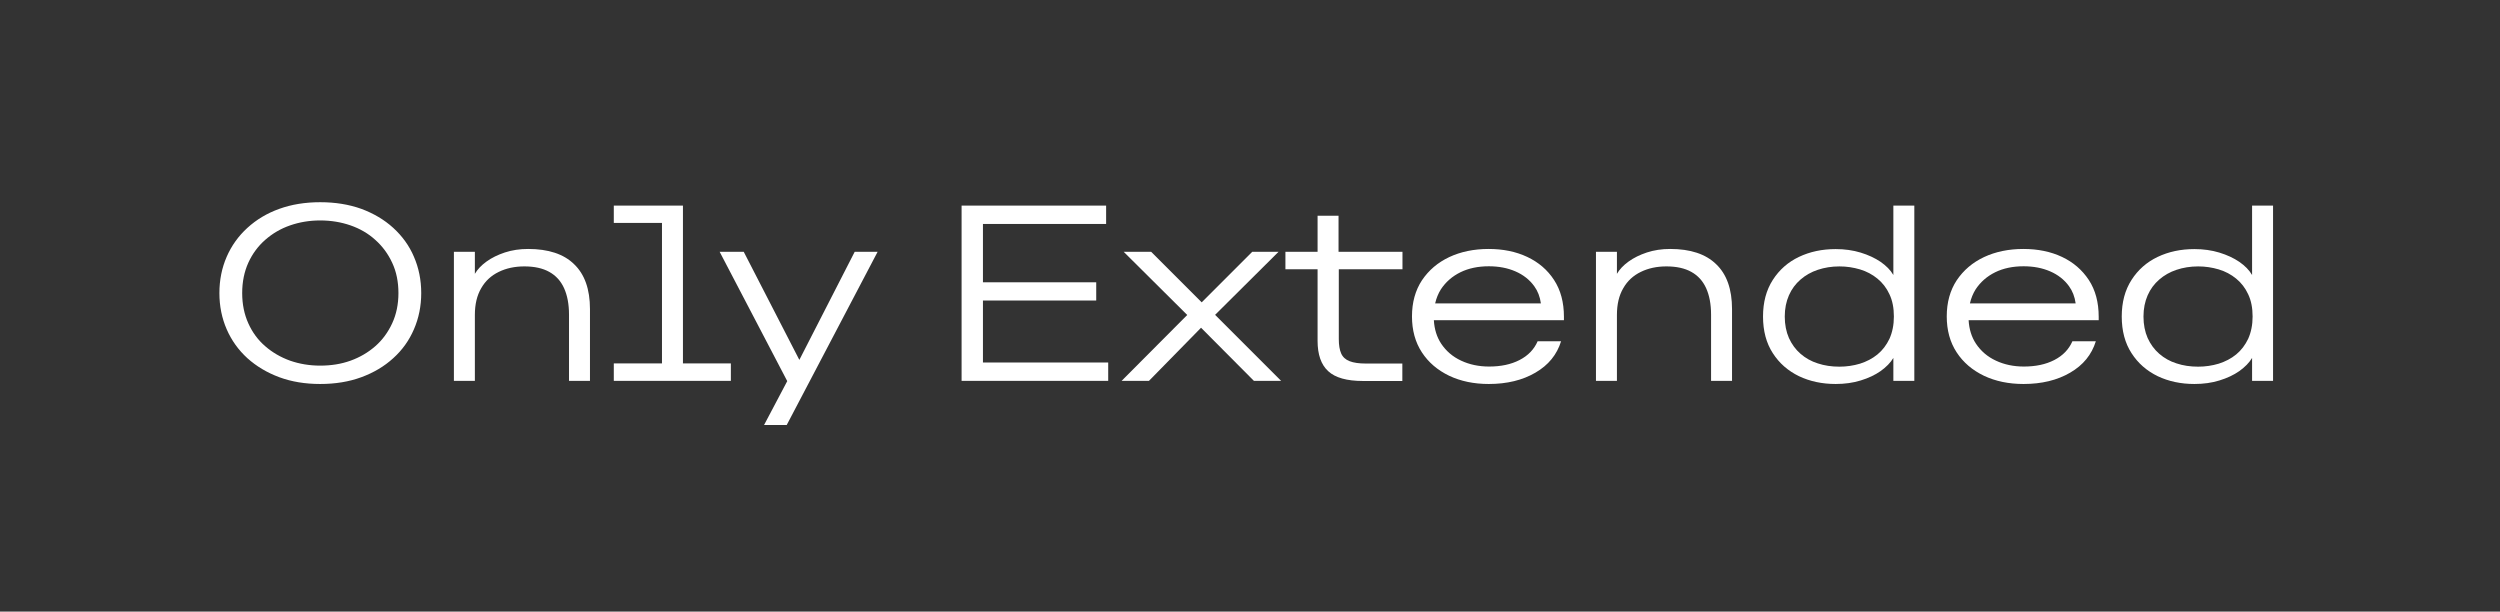
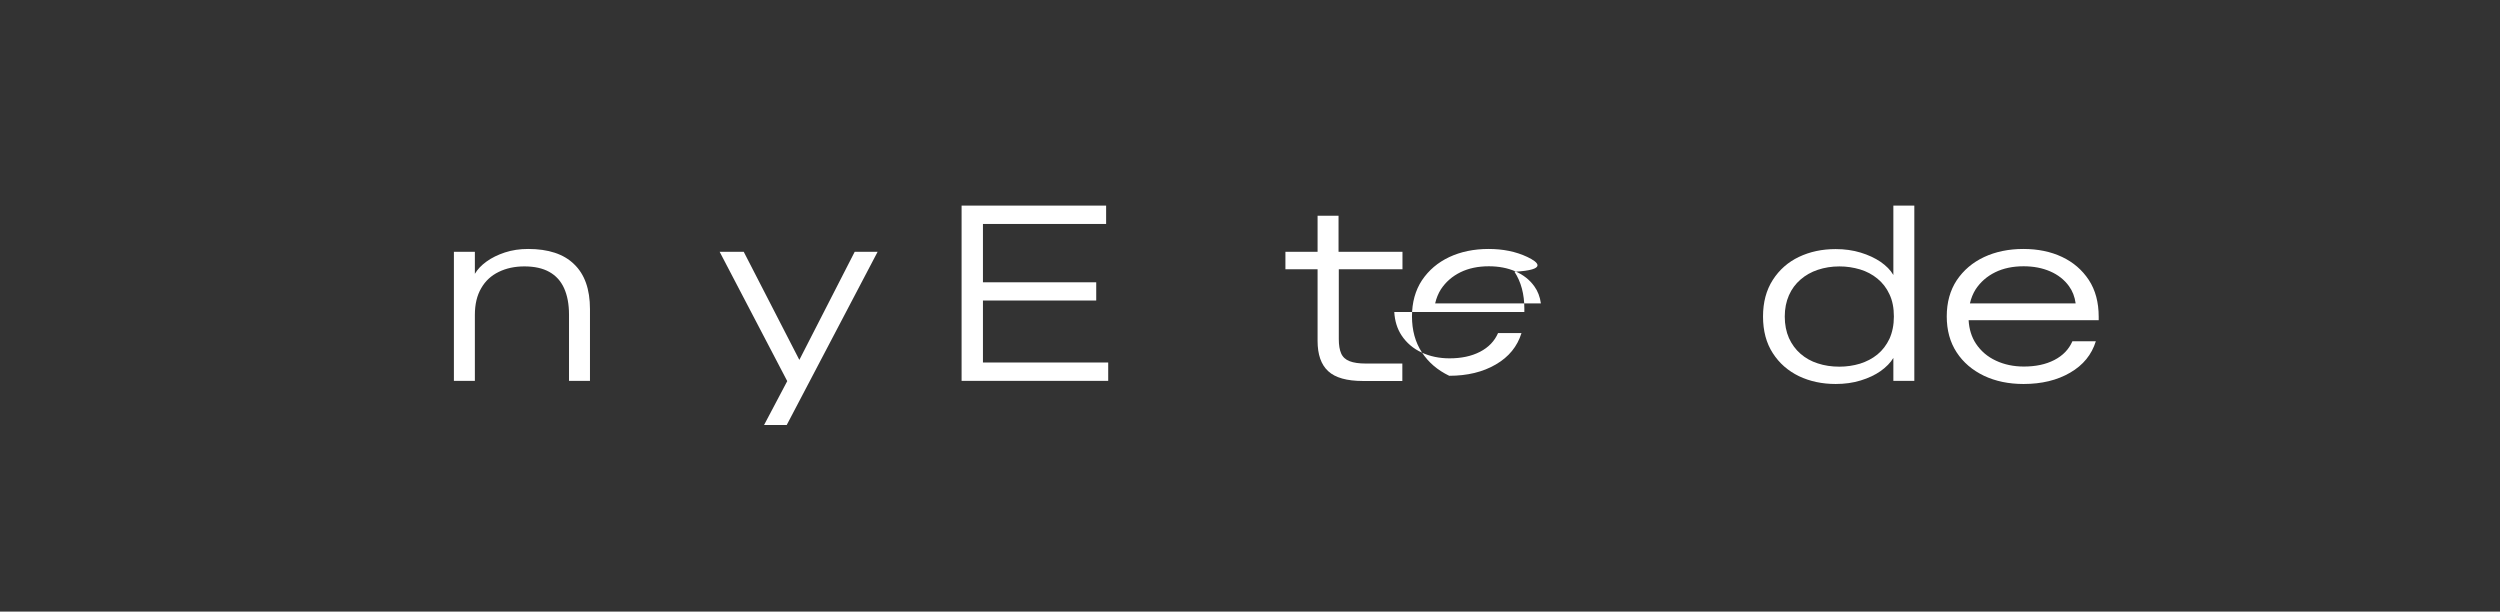
<svg xmlns="http://www.w3.org/2000/svg" version="1.1" id="Calque_1" x="0px" y="0px" width="1920px" height="469.7px" viewBox="0 0 1920 469.7" style="enable-background:new 0 0 1920 469.7;" xml:space="preserve">
  <rect x="0" y="0" width="1920" height="469.7" fill="#333333" stroke="none" />
  <style type="text/css">
	.st0{fill:#FFFFFF;}
</style>
  <g>
-     <path class="st0" d="M302,175c-6.9-6.3-15.1-11.1-24.5-14.6c-9.5-3.4-20-5.1-31.6-5.1c-11.5,0-22,1.7-31.4,5.1   c-9.5,3.4-17.6,8.3-24.5,14.6c-6.9,6.3-12.2,13.7-15.9,22.2c-3.7,8.5-5.6,17.8-5.6,27.9c0,10,1.9,19.3,5.6,27.8   c3.7,8.5,9,15.9,15.9,22.2c6.9,6.2,15.1,11.1,24.5,14.6c9.5,3.5,19.9,5.2,31.4,5.2c11.6,0,22.1-1.7,31.6-5.2   c9.5-3.5,17.6-8.3,24.5-14.6c6.9-6.2,12.2-13.6,15.9-22.2c3.7-8.5,5.6-17.8,5.6-27.8c0-10.1-1.9-19.4-5.6-27.9   C314.3,188.7,308.9,181.3,302,175z M301.2,248.3c-3.2,6.9-7.5,12.8-13,17.6c-5.5,4.8-11.8,8.5-19,11.1c-7.2,2.6-15,3.8-23.3,3.8   c-8.2,0-15.9-1.3-23.1-3.8c-7.2-2.6-13.6-6.3-19.1-11.1c-5.6-4.8-9.9-10.7-13-17.6c-3.1-6.9-4.7-14.6-4.7-23.2   c0-8.7,1.6-16.4,4.7-23.3c3.1-6.8,7.4-12.7,13-17.6c5.6-4.9,11.9-8.6,19.1-11.1c7.2-2.5,14.9-3.8,23.1-3.8c8.3,0,16.1,1.3,23.3,3.8   c7.2,2.5,13.6,6.2,19,11.1c5.5,4.9,9.8,10.7,13,17.6c3.2,6.8,4.8,14.6,4.8,23.3C306,233.6,304.4,241.4,301.2,248.3z" />
    <path class="st0" d="M405.6,191.2c-6.5,0-12.4,0.9-17.9,2.7c-5.4,1.8-10.1,4.1-14.1,7c-4,2.9-6.9,6-8.9,9.4v-16.9h-16.1v99.1h16.1   v-50.6c0-8.2,1.6-15,4.9-20.6c3.2-5.6,7.7-9.7,13.5-12.5c5.7-2.8,12.3-4.2,19.6-4.2c7.7,0,14.1,1.4,19.1,4.2   c5.1,2.8,8.9,7,11.4,12.5s3.8,12.3,3.8,20.3v50.9h16.1v-55.1c0-15.3-4.1-26.8-12.2-34.5C433,195.1,421.1,191.2,405.6,191.2z" />
-     <polygon class="st0" points="524.5,157.9 517.6,157.9 508.4,157.9 471.4,157.9 471.4,171.2 508.4,171.2 508.4,279.1 471.4,279.1    471.4,292.5 508.4,292.5 524.5,292.5 561.3,292.5 561.3,279.1 524.5,279.1  " />
    <polygon class="st0" points="613.9,276.4 571.2,193.4 552.7,193.4 604.6,292.7 586.8,326.4 604.2,326.4 674,193.4 656.4,193.4  " />
    <polygon class="st0" points="754.9,230.8 841.9,230.8 841.9,216.8 754.9,216.8 754.9,172 849.5,172 849.5,157.9 738.5,157.9    738.5,292.5 851.1,292.5 851.1,278.4 754.9,278.4  " />
-     <polygon class="st0" points="981.9,193.4 961.7,193.4 922.9,232.2 884.1,193.4 863,193.4 911.8,241.9 861.4,292.5 882.4,292.5    922.4,251.7 963,292.5 983.9,292.5 933.2,241.8  " />
    <path class="st0" d="M1028,165.7h-16.1v27.7h-24.7v13.4h24.7v55c0,10.5,2.7,18.3,8.2,23.3c5.4,5,14.3,7.5,26.7,7.5h30.2v-13.4h-28   c-5.3,0-9.4-0.6-12.5-1.8c-3.1-1.2-5.3-3.2-6.5-6c-1.2-2.7-1.8-6.4-1.8-10.9v-53.7h48.9v-13.4H1028V165.7z" />
-     <path class="st0" d="M1172.9,197.3c-8.7-4.1-18.6-6.1-29.7-6.1c-11.2,0-21.3,2.1-30.1,6.2c-8.9,4.2-15.8,10.1-21,17.8   c-5.1,7.7-7.7,17-7.7,27.8c0,10.6,2.5,19.8,7.6,27.6c5.1,7.8,12.1,13.7,21,18c8.9,4.2,19,6.3,30.4,6.3c13.9,0,25.9-2.9,35.8-8.7   c10-5.8,16.5-13.8,19.7-24.1h-18c-2.7,6.2-7.3,11-13.9,14.4c-6.6,3.4-14.4,5-23.4,5c-7.8,0-15-1.5-21.4-4.5   c-6.5-3-11.6-7.4-15.4-13.1c-3.3-5-5.2-11-5.6-18h99.9v-2.6c0-11.1-2.5-20.5-7.6-28.3C1188.5,207.3,1181.6,201.4,1172.9,197.3z    M1121.6,209.1c6.3-3.1,13.6-4.6,21.8-4.6c7.6,0,14.4,1.3,20.4,3.9c6,2.6,10.9,6.4,14.5,11.4c2.7,3.7,4.4,8.1,5.1,13.2h-81.2   c0.9-4,2.4-7.6,4.4-10.8C1110.3,216.6,1115.3,212.2,1121.6,209.1z" />
-     <path class="st0" d="M1282.7,191.2c-6.5,0-12.4,0.9-17.9,2.7c-5.4,1.8-10.1,4.1-14.1,7c-4,2.9-6.9,6-8.9,9.4v-16.9h-16.1v99.1h16.1   v-50.6c0-8.2,1.6-15,4.9-20.6c3.2-5.6,7.7-9.7,13.5-12.5c5.7-2.8,12.3-4.2,19.6-4.2c7.7,0,14.1,1.4,19.1,4.2   c5.1,2.8,8.9,7,11.4,12.5s3.8,12.3,3.8,20.3v50.9h16.1v-55.1c0-15.3-4.1-26.8-12.2-34.5C1310,195.1,1298.2,191.2,1282.7,191.2z" />
+     <path class="st0" d="M1172.9,197.3c-8.7-4.1-18.6-6.1-29.7-6.1c-11.2,0-21.3,2.1-30.1,6.2c-8.9,4.2-15.8,10.1-21,17.8   c-5.1,7.7-7.7,17-7.7,27.8c0,10.6,2.5,19.8,7.6,27.6c5.1,7.8,12.1,13.7,21,18c13.9,0,25.9-2.9,35.8-8.7   c10-5.8,16.5-13.8,19.7-24.1h-18c-2.7,6.2-7.3,11-13.9,14.4c-6.6,3.4-14.4,5-23.4,5c-7.8,0-15-1.5-21.4-4.5   c-6.5-3-11.6-7.4-15.4-13.1c-3.3-5-5.2-11-5.6-18h99.9v-2.6c0-11.1-2.5-20.5-7.6-28.3C1188.5,207.3,1181.6,201.4,1172.9,197.3z    M1121.6,209.1c6.3-3.1,13.6-4.6,21.8-4.6c7.6,0,14.4,1.3,20.4,3.9c6,2.6,10.9,6.4,14.5,11.4c2.7,3.7,4.4,8.1,5.1,13.2h-81.2   c0.9-4,2.4-7.6,4.4-10.8C1110.3,216.6,1115.3,212.2,1121.6,209.1z" />
    <path class="st0" d="M1454.1,211.2c-2.2-3.8-5.5-7.1-9.8-10.1c-4.3-2.9-9.4-5.3-15.3-7.1c-5.9-1.8-12.3-2.7-19.2-2.7   c-10.4,0-19.8,2-28.2,6c-8.4,4-15.1,9.9-20.1,17.7c-5,7.8-7.5,17.1-7.5,28.1c0,11,2.5,20.4,7.5,28.1c5,7.8,11.7,13.6,20.1,17.7   c8.4,4,17.8,6,28.2,6c7,0,13.4-0.9,19.2-2.7c5.9-1.8,11-4.2,15.3-7.2c4.3-3.1,7.6-6.4,9.8-10.1v17.6h16.1V157.9h-16.1V211.2z    M1451.1,260.2c-2.3,4.8-5.3,8.8-9.2,12c-3.9,3.2-8.4,5.5-13.4,7.1c-5,1.5-10.3,2.3-15.8,2.3c-6,0-11.5-0.8-16.6-2.5   c-5.1-1.6-9.5-4.1-13.3-7.4c-3.8-3.3-6.7-7.3-8.9-12.1c-2.1-4.8-3.2-10.3-3.2-16.5c0-6.1,1.1-11.5,3.2-16.3   c2.1-4.8,5.1-8.8,8.9-12.1c3.8-3.3,8.2-5.8,13.3-7.5c5.1-1.7,10.6-2.6,16.6-2.6c5.5,0,10.7,0.8,15.8,2.3c5,1.5,9.5,3.9,13.4,7.1   c3.9,3.2,7,7.2,9.2,12c2.3,4.8,3.4,10.5,3.4,17.1C1454.5,249.6,1453.3,255.3,1451.1,260.2z" />
    <path class="st0" d="M1583.6,197.3c-8.7-4.1-18.6-6.1-29.7-6.1c-11.2,0-21.3,2.1-30.1,6.2c-8.9,4.2-15.8,10.1-21,17.8   c-5.1,7.7-7.7,17-7.7,27.8c0,10.6,2.5,19.8,7.6,27.6c5.1,7.8,12.1,13.7,21,18c8.9,4.2,19,6.3,30.4,6.3c13.9,0,25.9-2.9,35.8-8.7   c10-5.8,16.5-13.8,19.7-24.1h-18c-2.7,6.2-7.3,11-13.9,14.4c-6.6,3.4-14.4,5-23.4,5c-7.8,0-15-1.5-21.4-4.5   c-6.5-3-11.6-7.4-15.4-13.1c-3.3-5-5.2-11-5.6-18h99.9v-2.6c0-11.1-2.5-20.5-7.6-28.3C1599.1,207.3,1592.3,201.4,1583.6,197.3z    M1532.3,209.1c6.3-3.1,13.6-4.6,21.8-4.6c7.6,0,14.4,1.3,20.4,3.9c6,2.6,10.9,6.4,14.5,11.4c2.7,3.7,4.4,8.1,5.1,13.2h-81.2   c0.9-4,2.4-7.6,4.4-10.8C1521,216.6,1526,212.2,1532.3,209.1z" />
-     <path class="st0" d="M1729.6,157.9v53.3c-2.2-3.8-5.5-7.1-9.8-10.1c-4.3-2.9-9.4-5.3-15.3-7.1c-5.9-1.8-12.3-2.7-19.2-2.7   c-10.4,0-19.8,2-28.2,6c-8.4,4-15.1,9.9-20.1,17.7c-5,7.8-7.5,17.1-7.5,28.1c0,11,2.5,20.4,7.5,28.1c5,7.8,11.7,13.6,20.1,17.7   c8.4,4,17.8,6,28.2,6c7,0,13.4-0.9,19.2-2.7c5.9-1.8,11-4.2,15.3-7.2c4.3-3.1,7.6-6.4,9.8-10.1v17.6h16.1V157.9H1729.6z    M1726.6,260.2c-2.3,4.8-5.3,8.8-9.2,12c-3.9,3.2-8.4,5.5-13.4,7.1c-5,1.5-10.3,2.3-15.8,2.3c-6,0-11.5-0.8-16.6-2.5   c-5.1-1.6-9.5-4.1-13.3-7.4c-3.8-3.3-6.7-7.3-8.9-12.1c-2.1-4.8-3.2-10.3-3.2-16.5c0-6.1,1.1-11.5,3.2-16.3   c2.1-4.8,5.1-8.8,8.9-12.1c3.8-3.3,8.2-5.8,13.3-7.5c5.1-1.7,10.6-2.6,16.6-2.6c5.5,0,10.7,0.8,15.8,2.3c5,1.5,9.5,3.9,13.4,7.1   c3.9,3.2,7,7.2,9.2,12c2.3,4.8,3.4,10.5,3.4,17.1C1730,249.6,1728.8,255.3,1726.6,260.2z" />
  </g>
</svg>